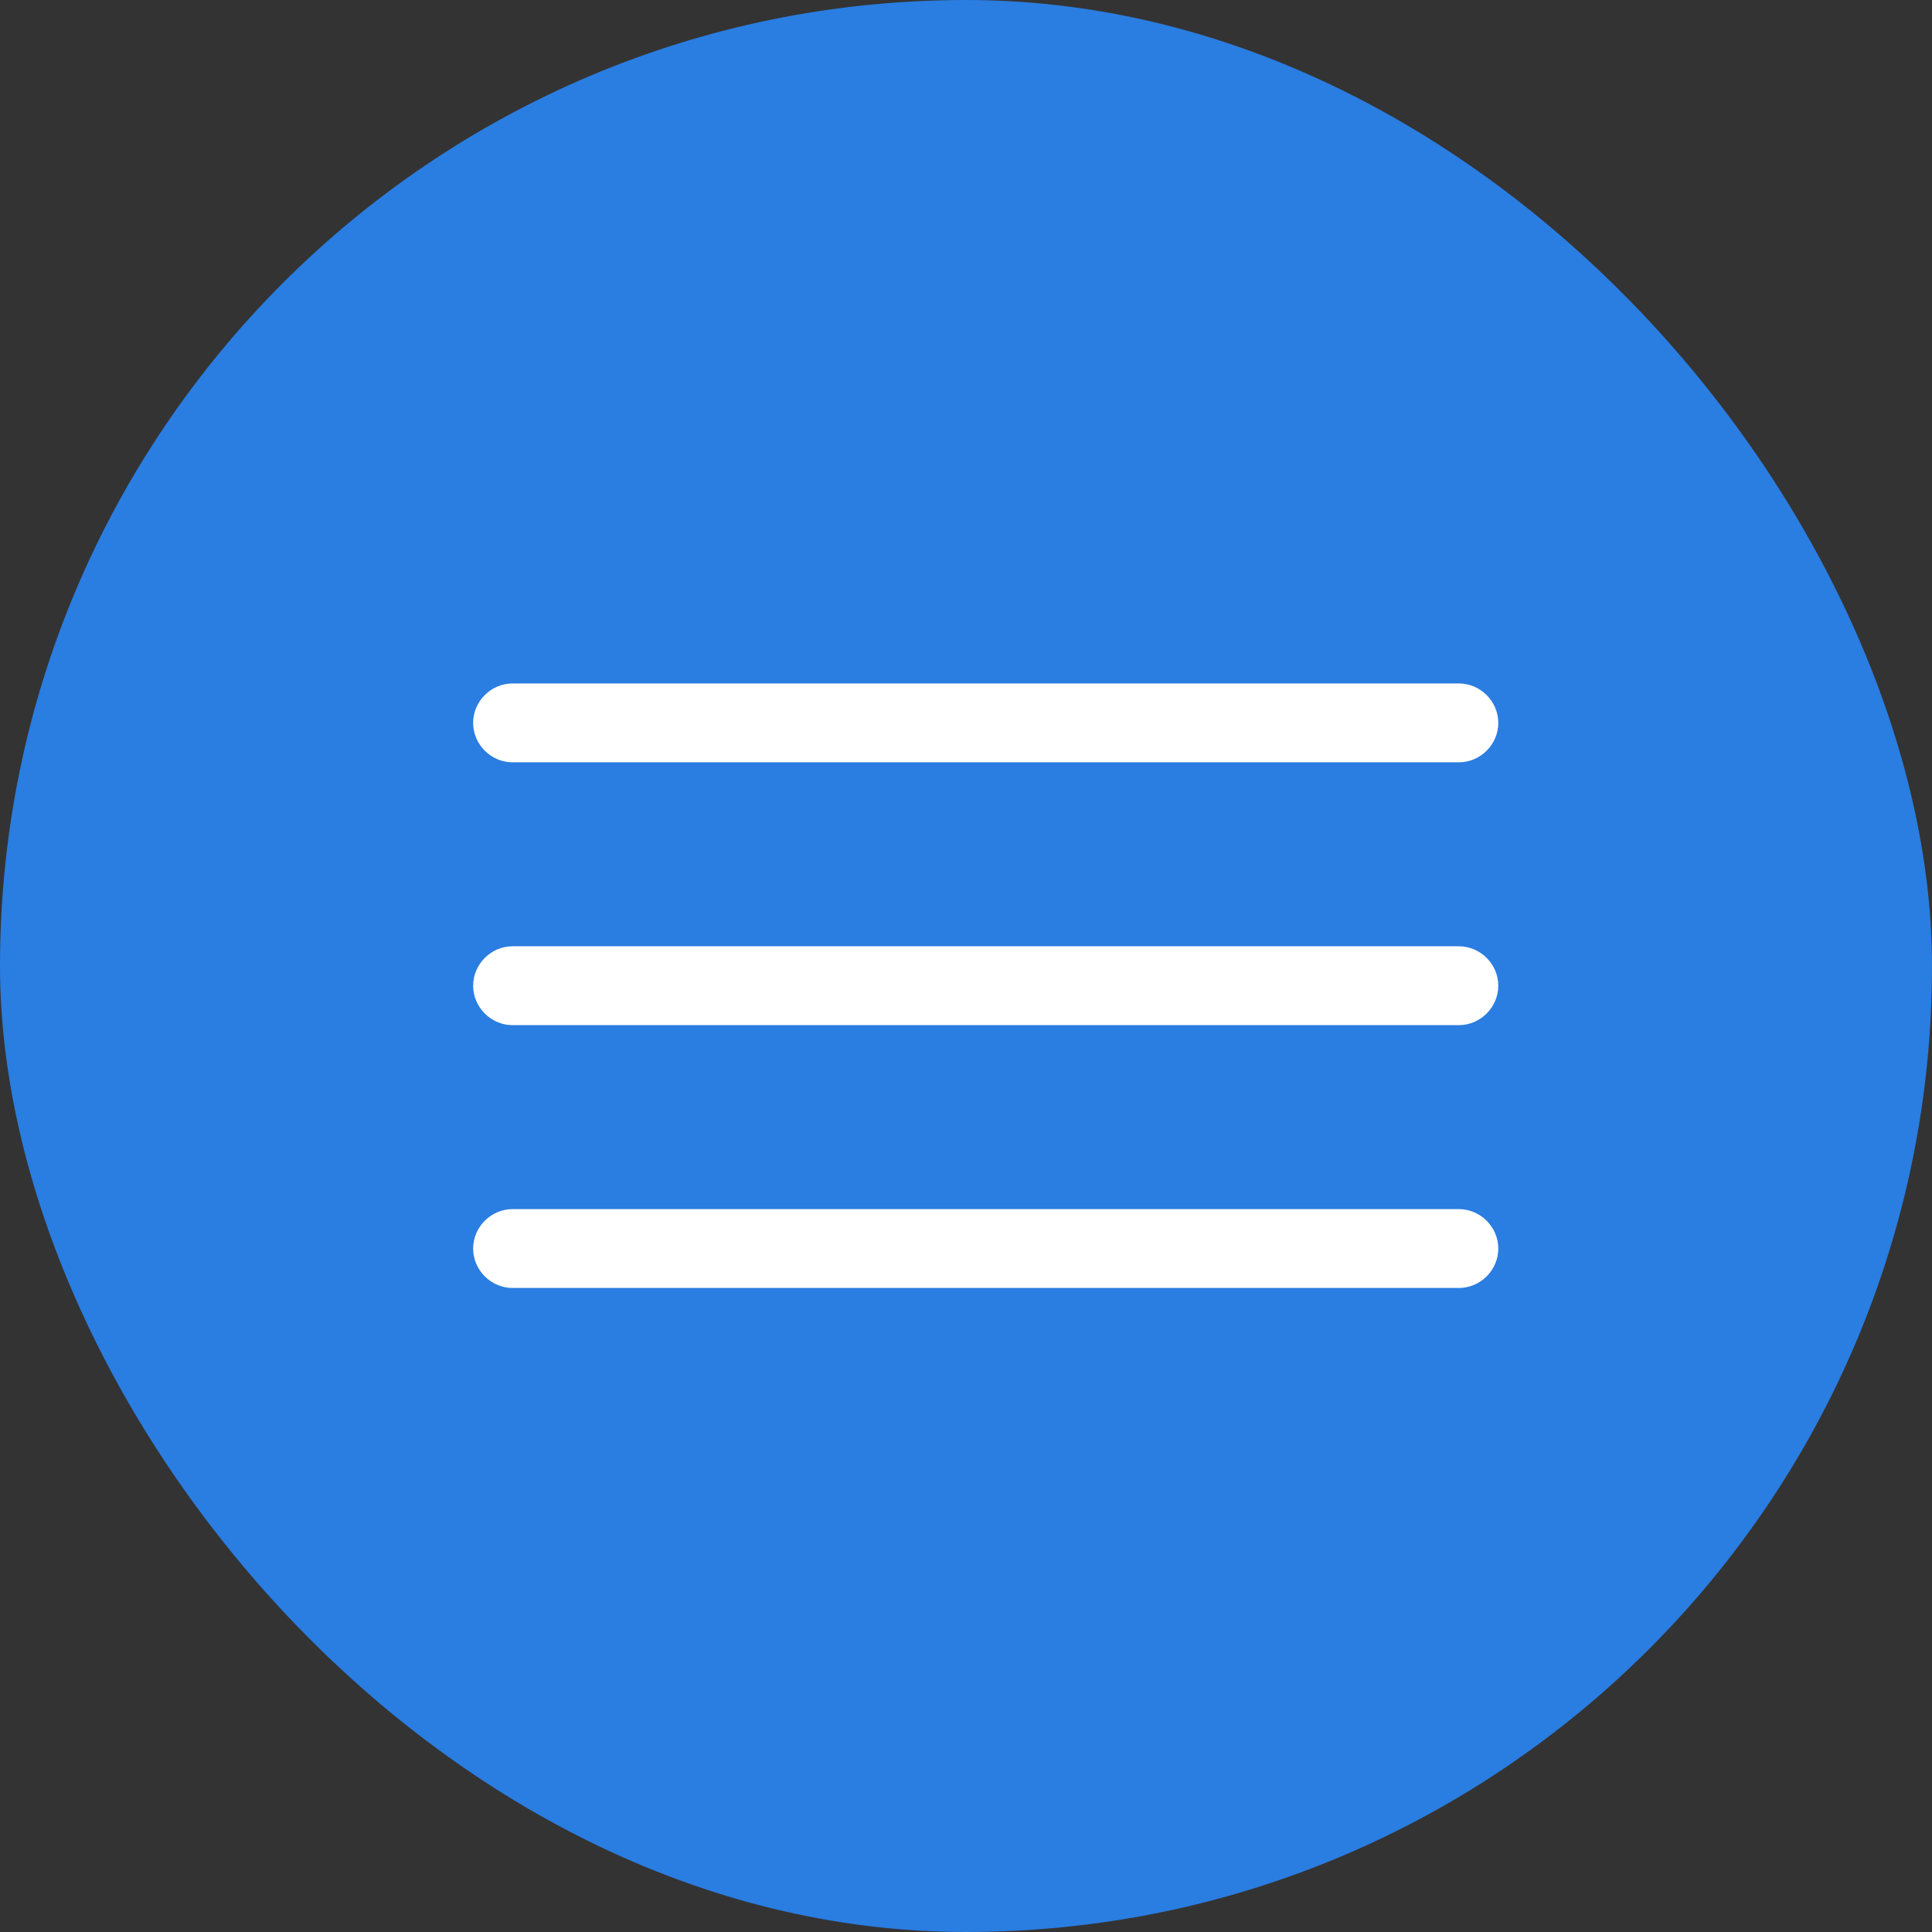
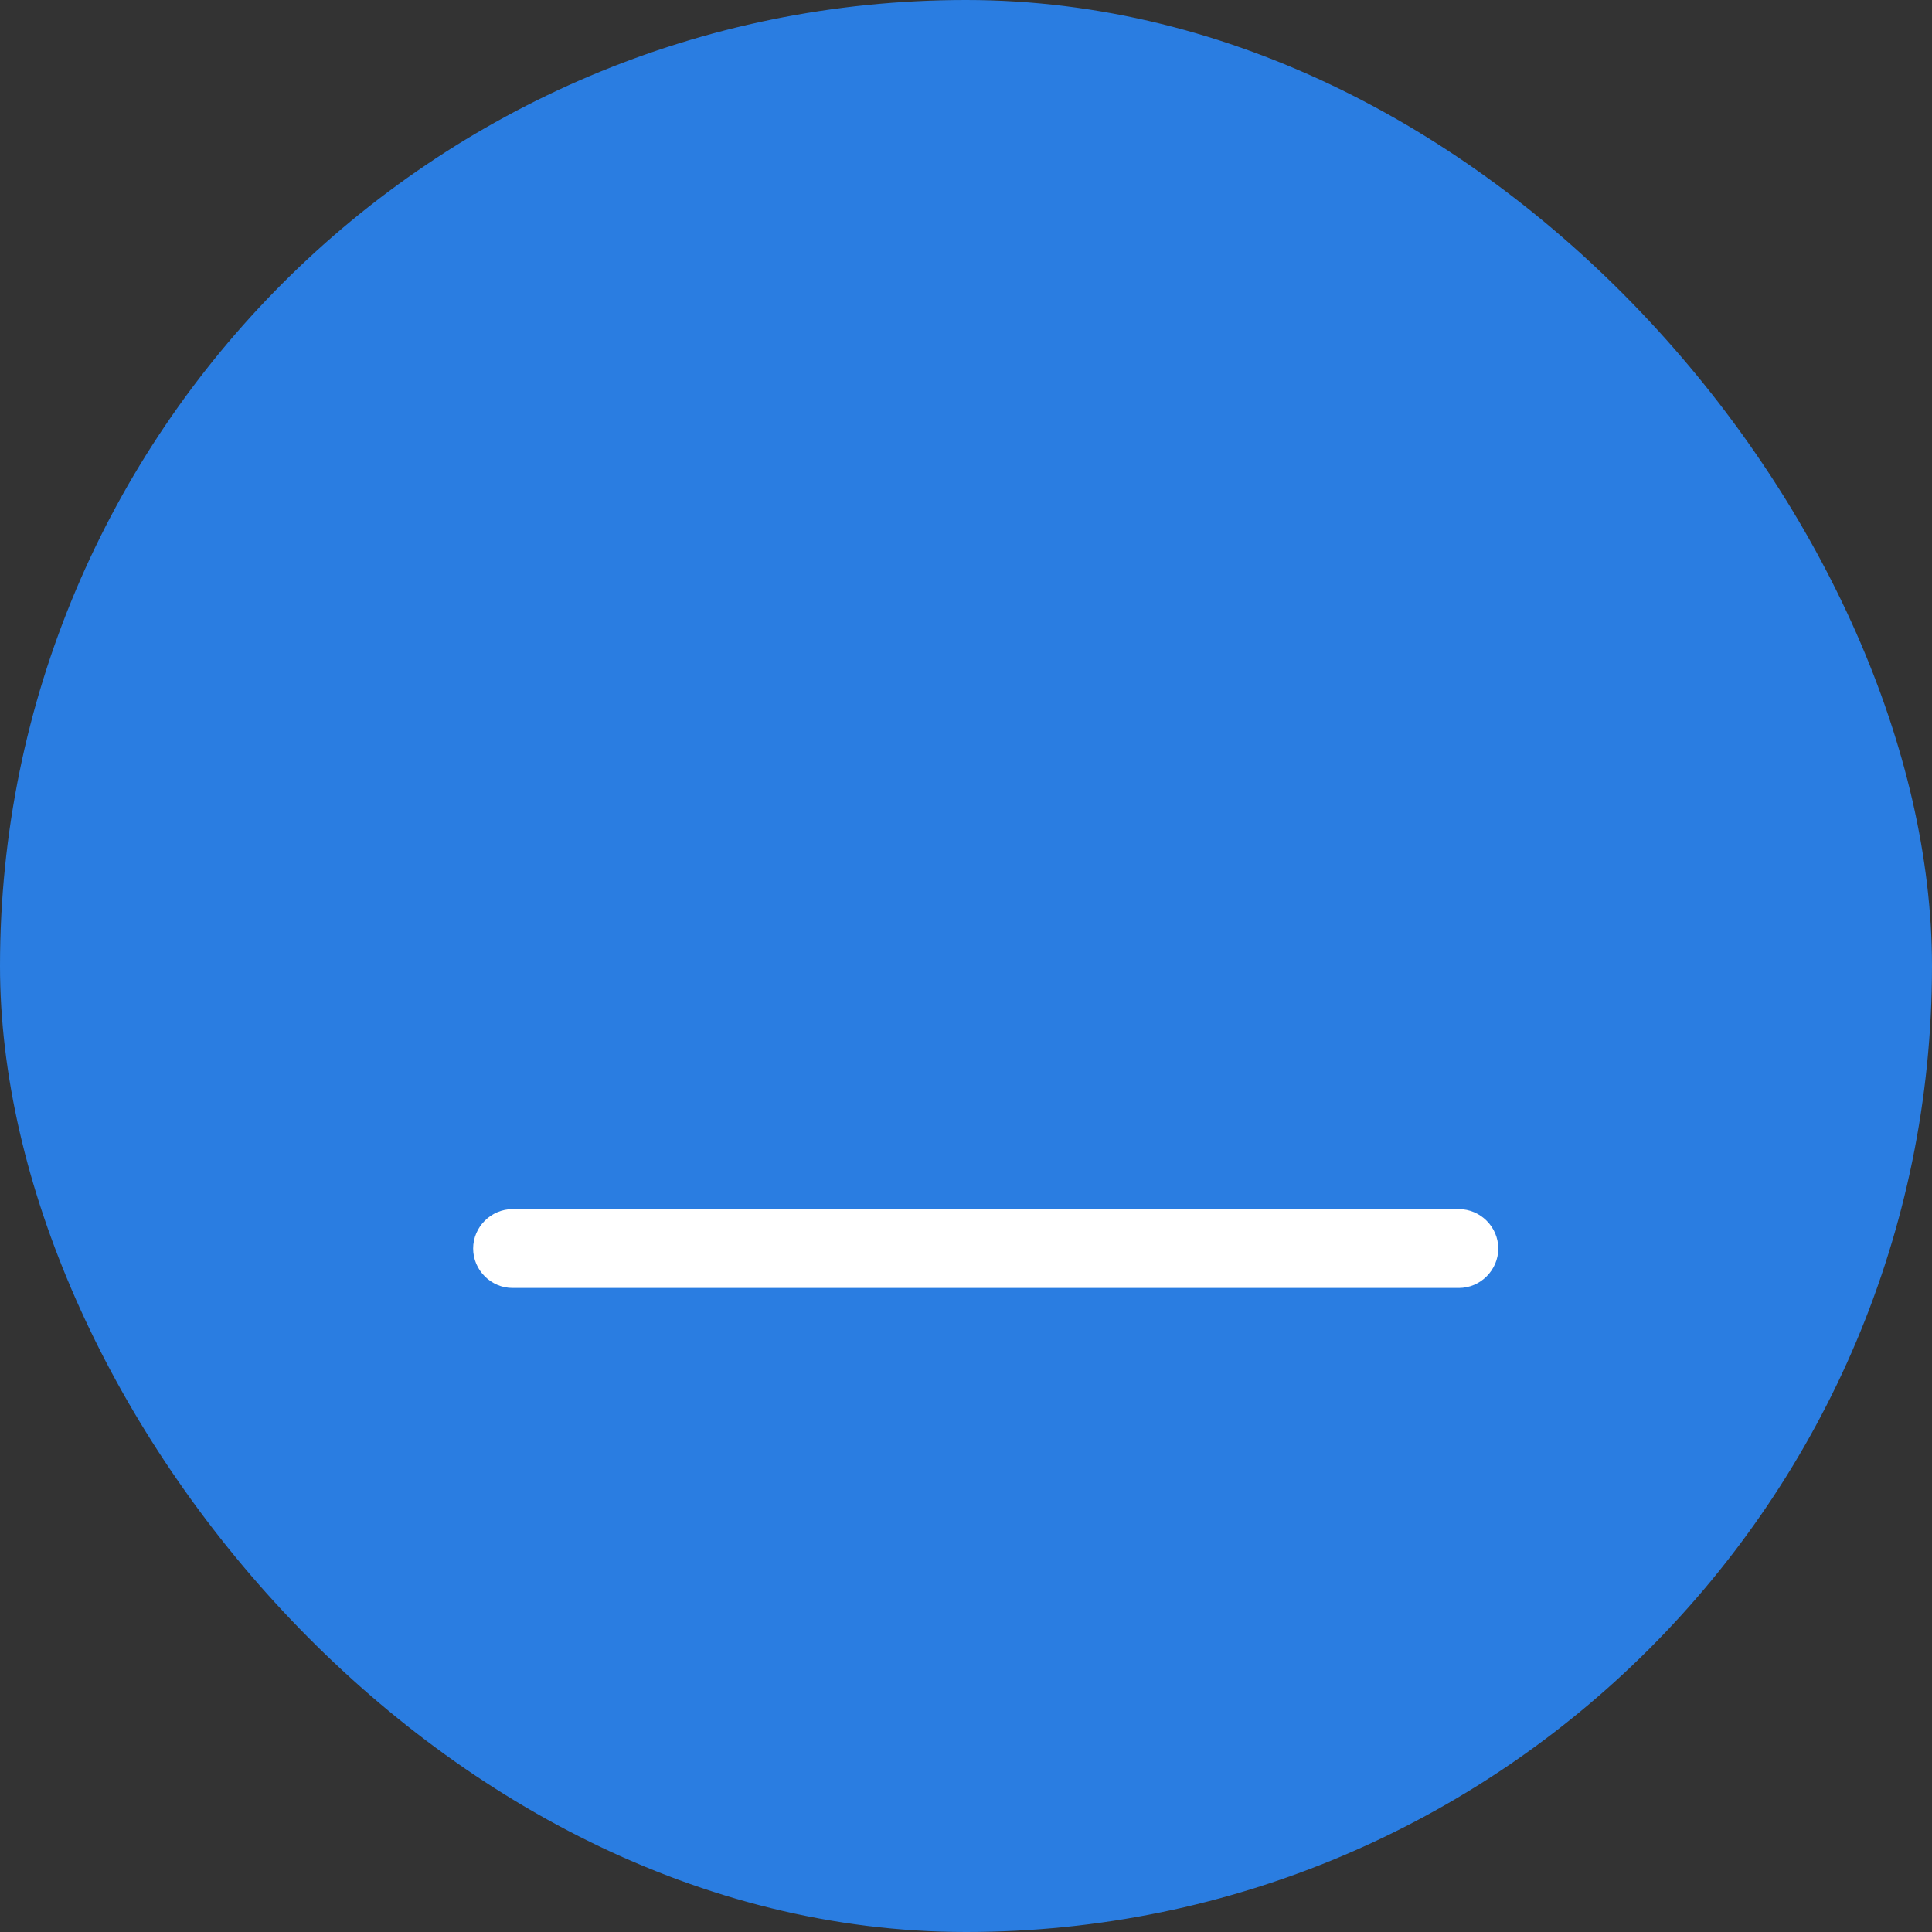
<svg xmlns="http://www.w3.org/2000/svg" width="49" height="49" viewBox="0 0 49 49" fill="none">
  <rect x="0" y="0" width="49" height="49" fill="#333333" stroke="none" />
  <rect width="49" height="49" rx="24.5" fill="#2A7DE1" />
-   <path d="M37 19.334H13C12.453 19.334 12 18.881 12 18.334C12 17.787 12.453 17.334 13 17.334H37C37.547 17.334 38 17.787 38 18.334C38 18.881 37.547 19.334 37 19.334Z" fill="white" />
-   <path d="M37 26H13C12.453 26 12 25.547 12 25C12 24.453 12.453 24 13 24H37C37.547 24 38 24.453 38 25C38 25.547 37.547 26 37 26Z" fill="white" />
  <path d="M37 32.666H13C12.453 32.666 12 32.213 12 31.666C12 31.119 12.453 30.666 13 30.666H37C37.547 30.666 38 31.119 38 31.666C38 32.213 37.547 32.666 37 32.666Z" fill="white" />
</svg>